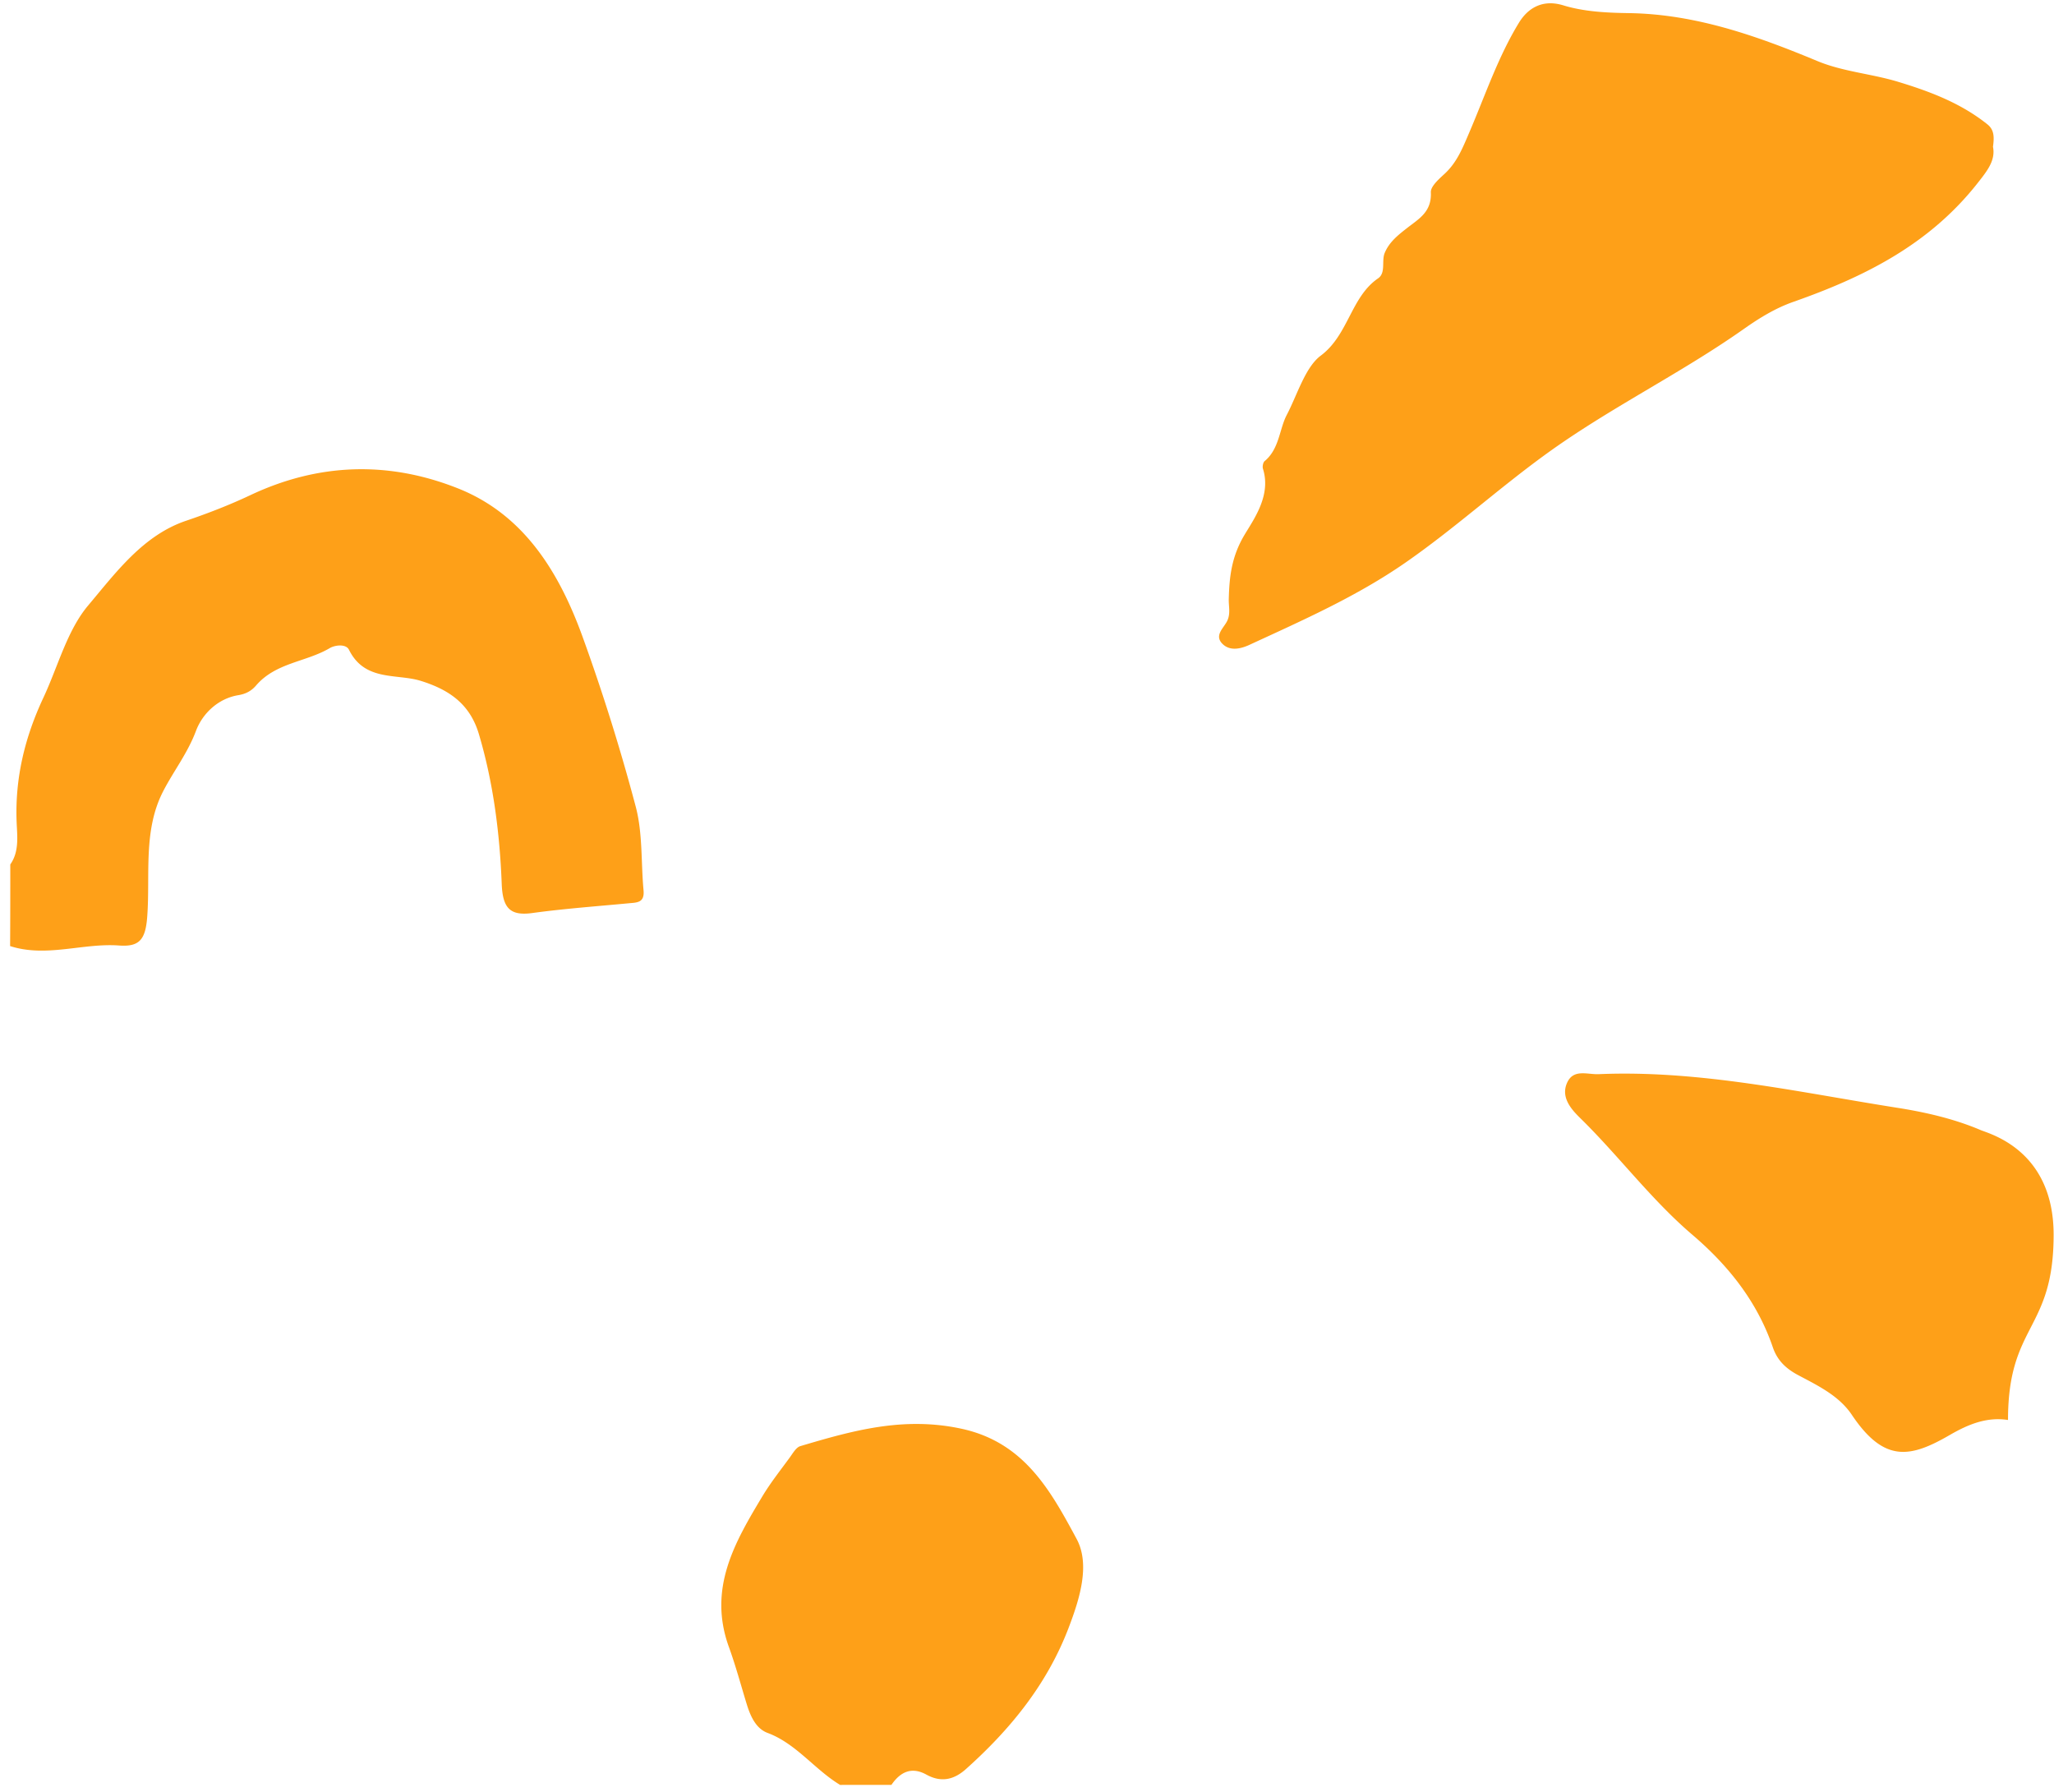
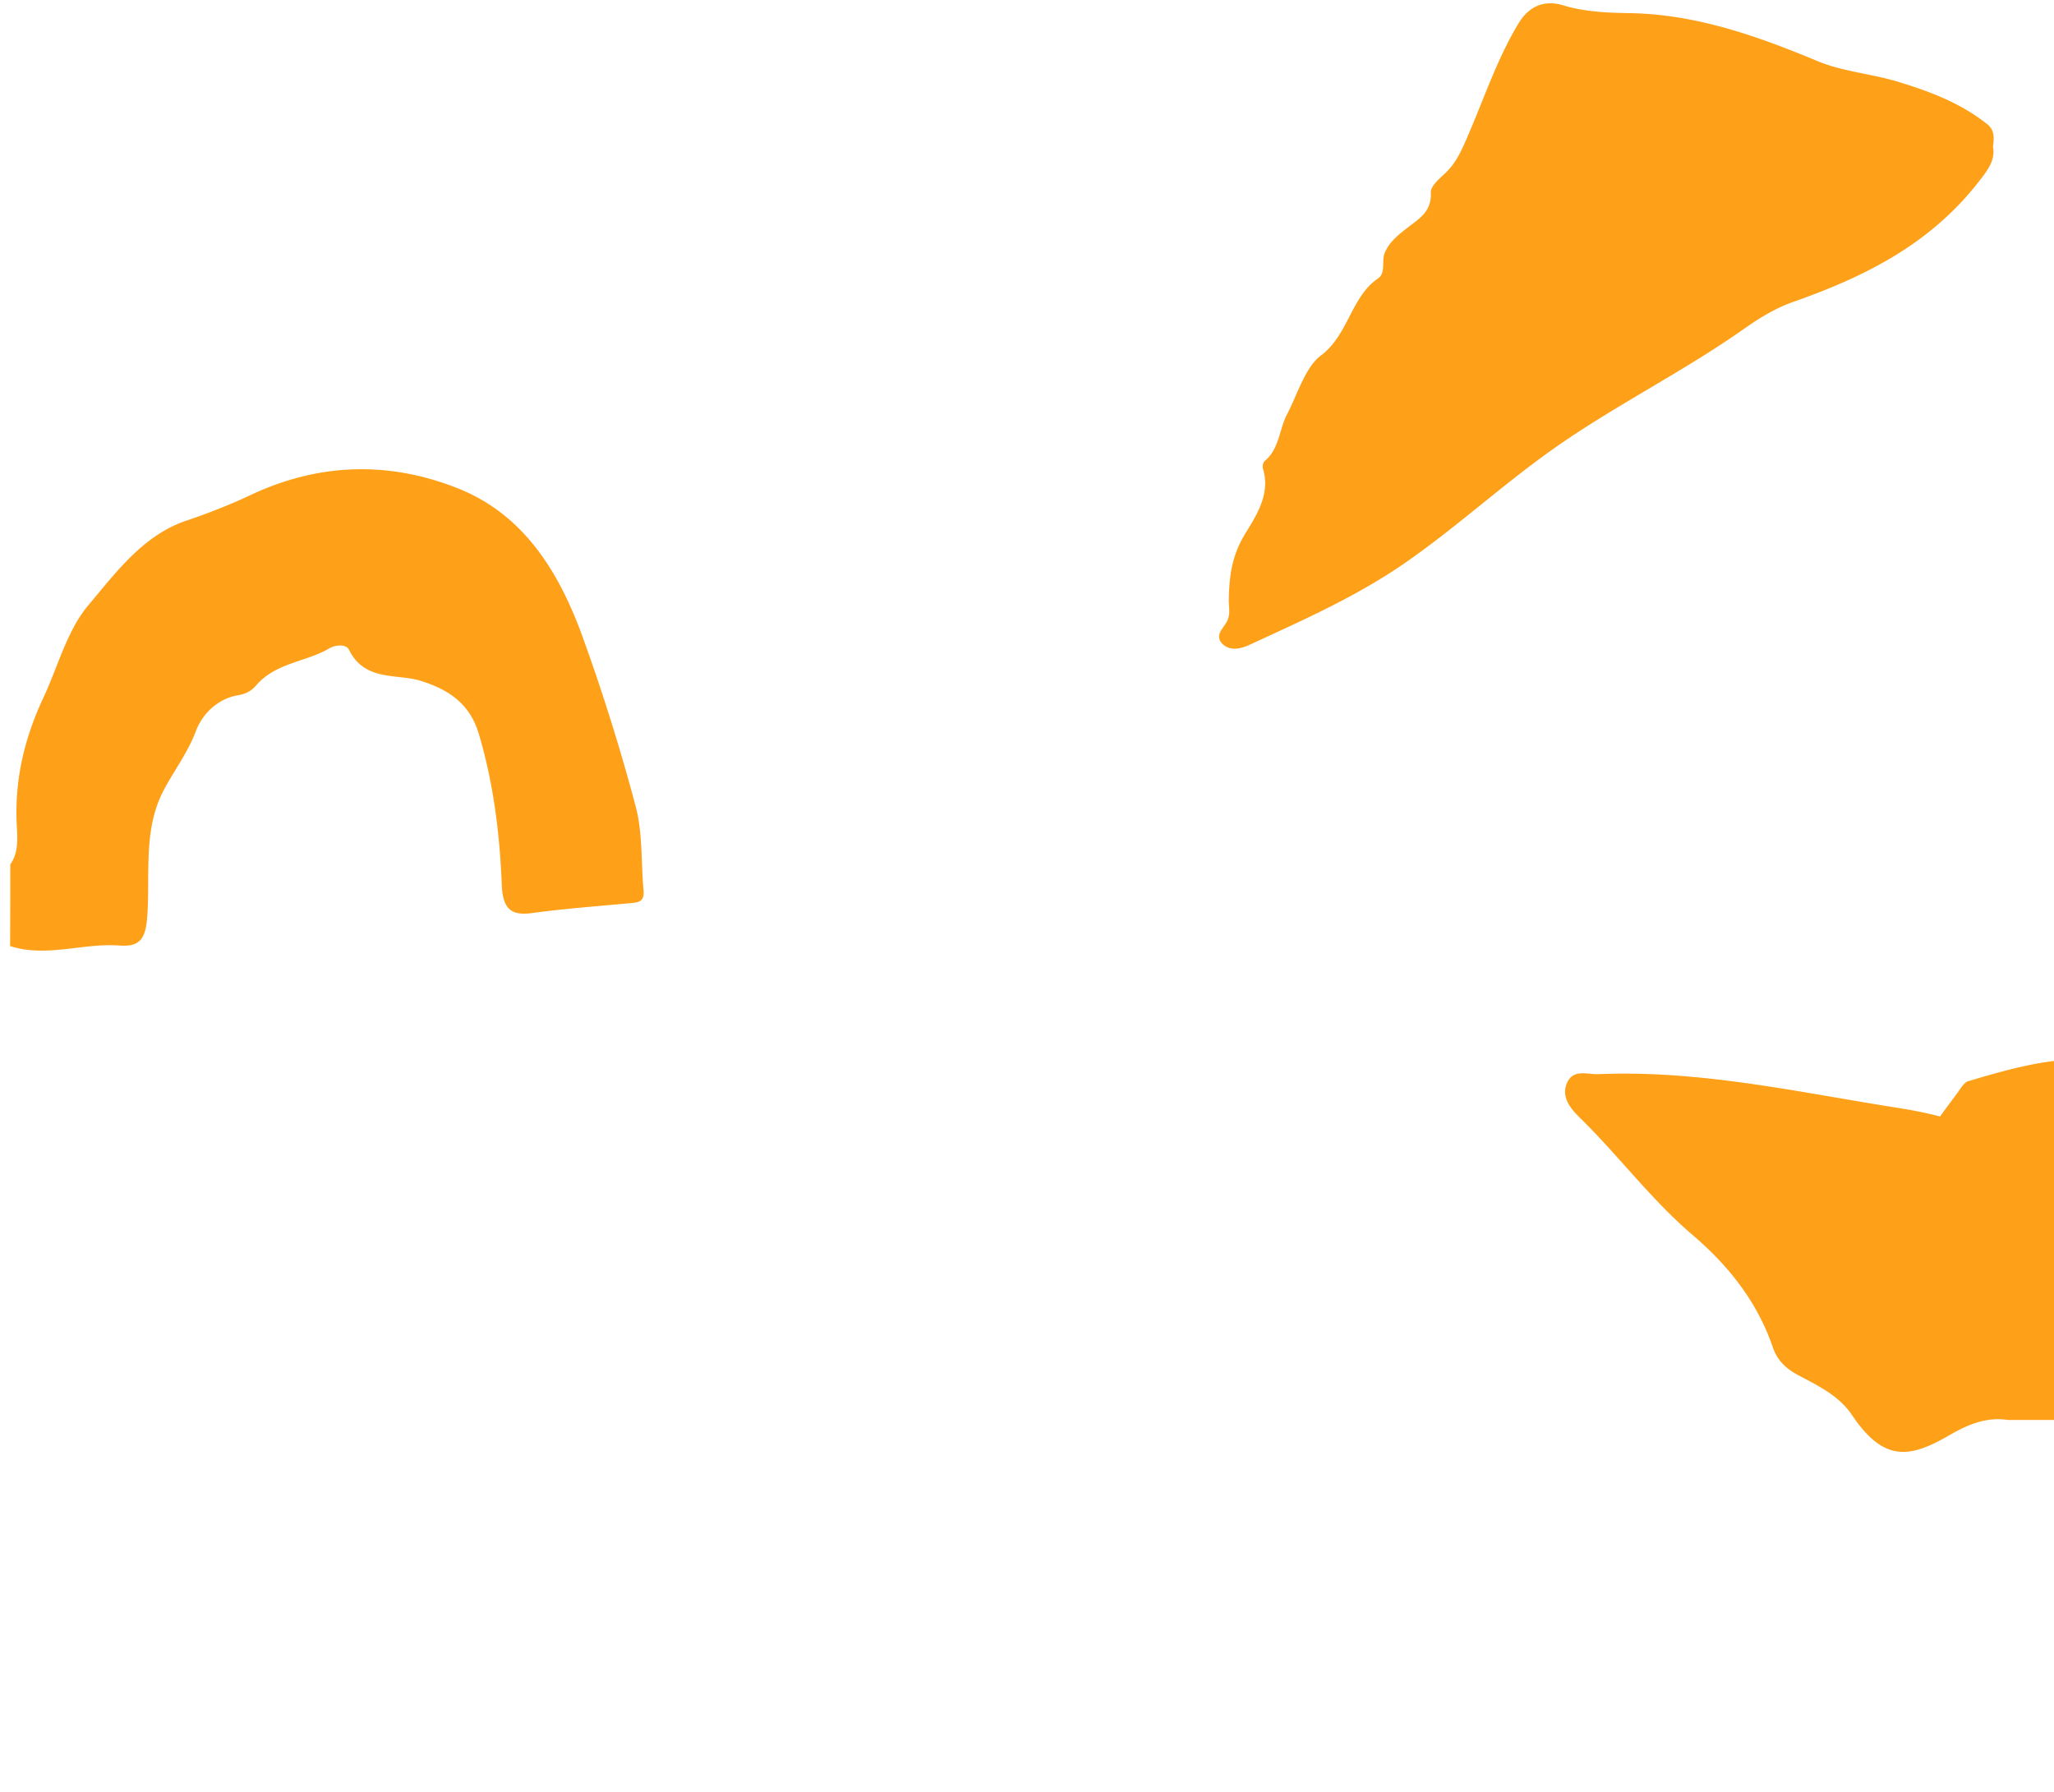
<svg xmlns="http://www.w3.org/2000/svg" width="196" height="171" fill="none">
-   <path d="M.982 82.481c.858-1.21.662-2.682.607-3.982-.178-4.253.79-8.167 2.548-11.919 1.392-2.97 2.267-6.42 4.271-8.803 2.646-3.142 5.249-6.696 9.333-8.082 2.09-.708 4.132-1.498 6.145-2.447 6.513-3.074 13.2-3.286 19.854-.632 6.246 2.497 9.622 7.96 11.881 14.226a192.845 192.845 0 015.045 16.136c.67 2.532.496 5.309.743 7.973.114 1.21-.646 1.164-1.397 1.237-3.079.293-6.166.514-9.231.934-2.128.29-2.816-.496-2.905-2.776-.187-4.836-.798-9.648-2.174-14.285-.84-2.84-2.777-4.235-5.562-5.097-2.293-.709-5.33.081-6.837-2.962-.292-.591-1.346-.451-1.838-.158-2.28 1.341-5.15 1.373-7.036 3.572-.459.532-.998.803-1.686.916-1.936.32-3.422 1.756-4.042 3.409-.803 2.14-2.136 3.828-3.138 5.774-1.923 3.743-1.219 7.941-1.512 11.932-.16 2.217-.751 2.912-2.683 2.772-3.465-.252-6.93 1.17-10.403.055.017-2.597.017-5.197.017-7.793zm190.63 53.012c-2.034-.316-3.804.419-5.554 1.431-3.766 2.18-6.258 2.686-9.35-1.923-1.244-1.856-3.307-2.818-5.154-3.806-1.223-.655-1.983-1.459-2.387-2.646-1.516-4.429-4.322-7.865-7.668-10.722-3.92-3.341-7.019-7.522-10.684-11.116-.802-.79-1.898-1.936-1.295-3.354.599-1.404 1.932-.813 3.045-.862 9.622-.407 19.01 1.715 28.432 3.201 2.654.415 5.426 1.038 7.995 2.131.901.383 6.973 1.926 6.973 10-.004 9.183-4.353 8.483-4.353 17.666zM80.168 170.314c-2.425-1.458-4.187-3.941-6.921-4.961-1.117-.416-1.643-1.598-2.004-2.786-.552-1.806-1.045-3.634-1.686-5.404-2.025-5.58.552-9.991 3.185-14.375.78-1.3 1.728-2.492 2.62-3.715.293-.402.607-.966 1.006-1.084 5.01-1.49 9.83-2.844 15.337-1.67 6.017 1.282 8.53 5.887 11.027 10.519 1.329 2.465.28 5.765-.768 8.506-2.077 5.431-5.605 9.711-9.78 13.449-1.171 1.052-2.394 1.305-3.787.537-1.384-.763-2.467-.289-3.333.98-1.64.004-3.27.004-4.896.004zM190.177 13.998c.263 1.305-.552 2.311-1.469 3.476-4.662 5.923-10.904 8.98-17.575 11.327-1.711.6-3.244 1.54-4.747 2.6-6.144 4.326-12.883 7.572-18.98 12.015-4.535 3.3-8.718 7.097-13.316 10.284-4.658 3.228-9.783 5.485-14.857 7.828-.824.38-1.839.623-2.561-.072-.862-.835.132-1.54.45-2.248.31-.682.115-1.35.132-2.032.055-2.185.272-4.108 1.541-6.207.934-1.549 2.505-3.761 1.72-6.244-.064-.208.013-.6.157-.723 1.406-1.155 1.406-3.056 2.115-4.41 1.006-1.92 1.762-4.551 3.244-5.657 2.641-1.969 2.874-5.594 5.469-7.373.764-.524.314-1.652.632-2.424.442-1.066 1.312-1.734 2.166-2.402 1.095-.858 2.331-1.517 2.238-3.386-.026-.564.764-1.26 1.299-1.752 1.18-1.088 1.703-2.402 2.361-3.937 1.511-3.517 2.76-7.25 4.755-10.505.841-1.368 2.23-2.258 4.23-1.644 1.995.61 4.169.71 6.267.74 6.331.096 12.165 2.154 17.974 4.574 2.42 1.007 5.129 1.206 7.651 1.964 3.028.917 6.004 2.023 8.569 4.072.616.492.679 1.133.535 2.136z" fill="#FEA018" />
+   <path d="M.982 82.481c.858-1.21.662-2.682.607-3.982-.178-4.253.79-8.167 2.548-11.919 1.392-2.97 2.267-6.42 4.271-8.803 2.646-3.142 5.249-6.696 9.333-8.082 2.09-.708 4.132-1.498 6.145-2.447 6.513-3.074 13.2-3.286 19.854-.632 6.246 2.497 9.622 7.96 11.881 14.226a192.845 192.845 0 015.045 16.136c.67 2.532.496 5.309.743 7.973.114 1.21-.646 1.164-1.397 1.237-3.079.293-6.166.514-9.231.934-2.128.29-2.816-.496-2.905-2.776-.187-4.836-.798-9.648-2.174-14.285-.84-2.84-2.777-4.235-5.562-5.097-2.293-.709-5.33.081-6.837-2.962-.292-.591-1.346-.451-1.838-.158-2.28 1.341-5.15 1.373-7.036 3.572-.459.532-.998.803-1.686.916-1.936.32-3.422 1.756-4.042 3.409-.803 2.14-2.136 3.828-3.138 5.774-1.923 3.743-1.219 7.941-1.512 11.932-.16 2.217-.751 2.912-2.683 2.772-3.465-.252-6.93 1.17-10.403.055.017-2.597.017-5.197.017-7.793zm190.63 53.012c-2.034-.316-3.804.419-5.554 1.431-3.766 2.18-6.258 2.686-9.35-1.923-1.244-1.856-3.307-2.818-5.154-3.806-1.223-.655-1.983-1.459-2.387-2.646-1.516-4.429-4.322-7.865-7.668-10.722-3.92-3.341-7.019-7.522-10.684-11.116-.802-.79-1.898-1.936-1.295-3.354.599-1.404 1.932-.813 3.045-.862 9.622-.407 19.01 1.715 28.432 3.201 2.654.415 5.426 1.038 7.995 2.131.901.383 6.973 1.926 6.973 10-.004 9.183-4.353 8.483-4.353 17.666zc-2.425-1.458-4.187-3.941-6.921-4.961-1.117-.416-1.643-1.598-2.004-2.786-.552-1.806-1.045-3.634-1.686-5.404-2.025-5.58.552-9.991 3.185-14.375.78-1.3 1.728-2.492 2.62-3.715.293-.402.607-.966 1.006-1.084 5.01-1.49 9.83-2.844 15.337-1.67 6.017 1.282 8.53 5.887 11.027 10.519 1.329 2.465.28 5.765-.768 8.506-2.077 5.431-5.605 9.711-9.78 13.449-1.171 1.052-2.394 1.305-3.787.537-1.384-.763-2.467-.289-3.333.98-1.64.004-3.27.004-4.896.004zM190.177 13.998c.263 1.305-.552 2.311-1.469 3.476-4.662 5.923-10.904 8.98-17.575 11.327-1.711.6-3.244 1.54-4.747 2.6-6.144 4.326-12.883 7.572-18.98 12.015-4.535 3.3-8.718 7.097-13.316 10.284-4.658 3.228-9.783 5.485-14.857 7.828-.824.38-1.839.623-2.561-.072-.862-.835.132-1.54.45-2.248.31-.682.115-1.35.132-2.032.055-2.185.272-4.108 1.541-6.207.934-1.549 2.505-3.761 1.72-6.244-.064-.208.013-.6.157-.723 1.406-1.155 1.406-3.056 2.115-4.41 1.006-1.92 1.762-4.551 3.244-5.657 2.641-1.969 2.874-5.594 5.469-7.373.764-.524.314-1.652.632-2.424.442-1.066 1.312-1.734 2.166-2.402 1.095-.858 2.331-1.517 2.238-3.386-.026-.564.764-1.26 1.299-1.752 1.18-1.088 1.703-2.402 2.361-3.937 1.511-3.517 2.76-7.25 4.755-10.505.841-1.368 2.23-2.258 4.23-1.644 1.995.61 4.169.71 6.267.74 6.331.096 12.165 2.154 17.974 4.574 2.42 1.007 5.129 1.206 7.651 1.964 3.028.917 6.004 2.023 8.569 4.072.616.492.679 1.133.535 2.136z" fill="#FEA018" />
</svg>